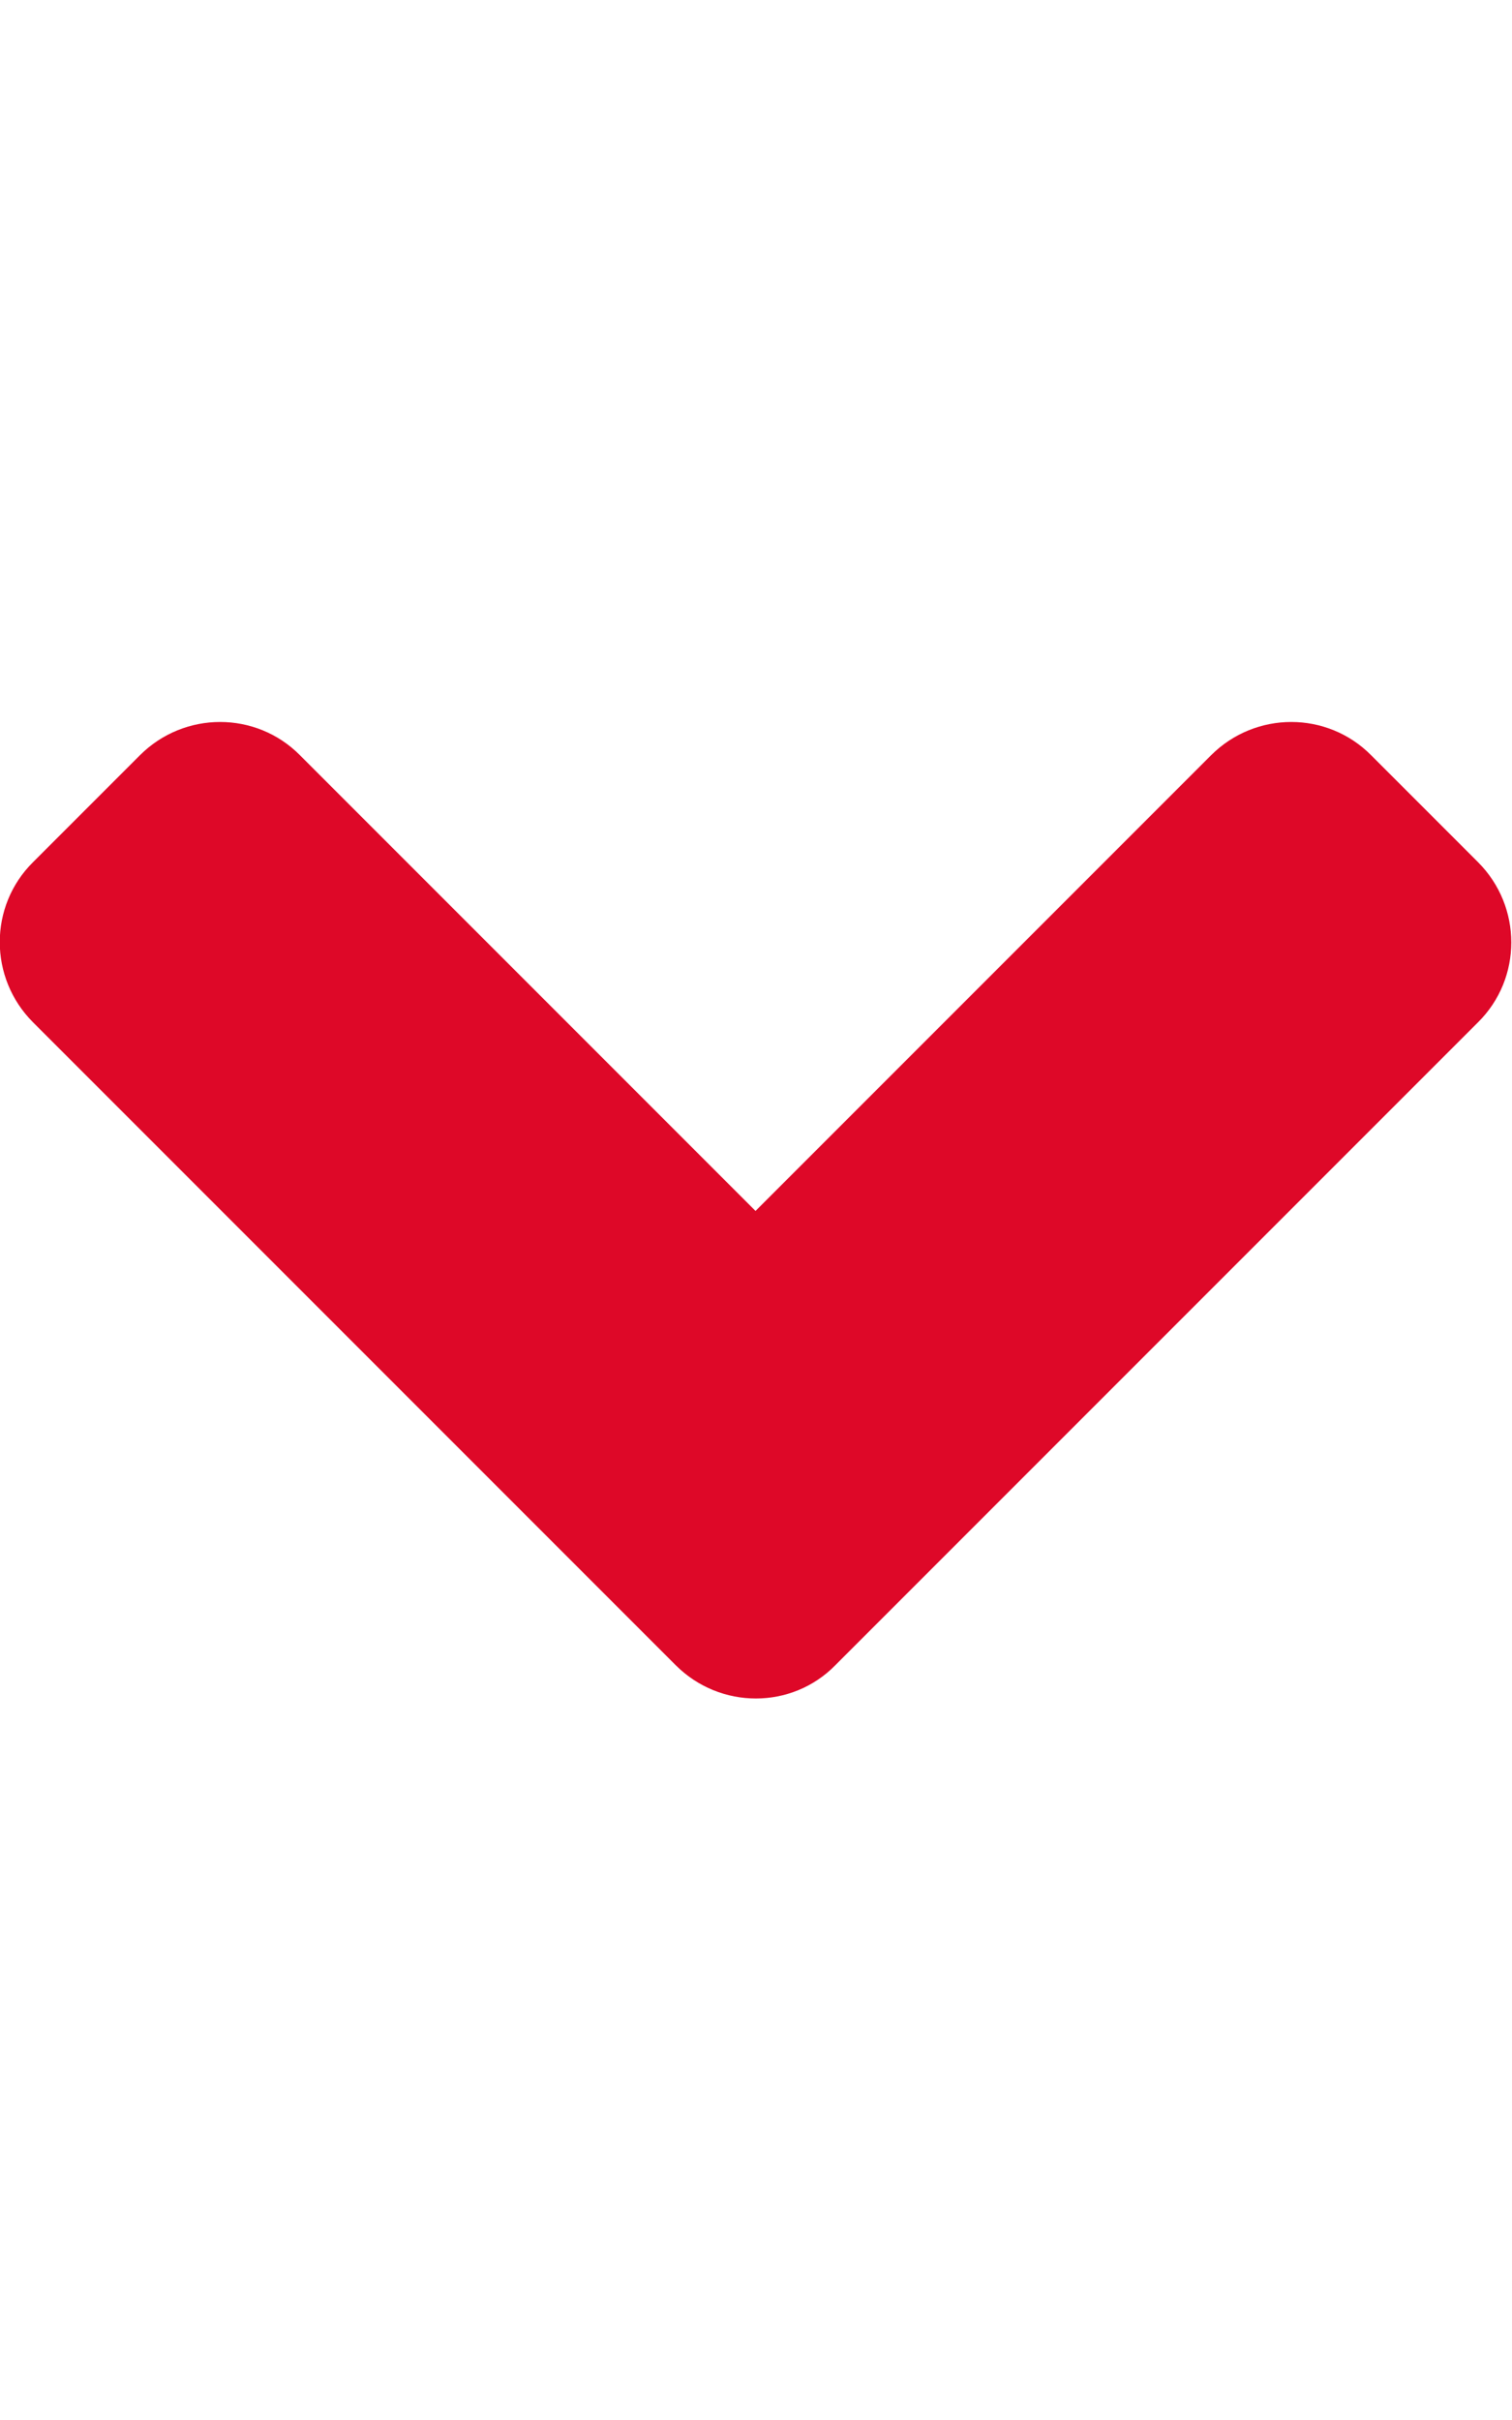
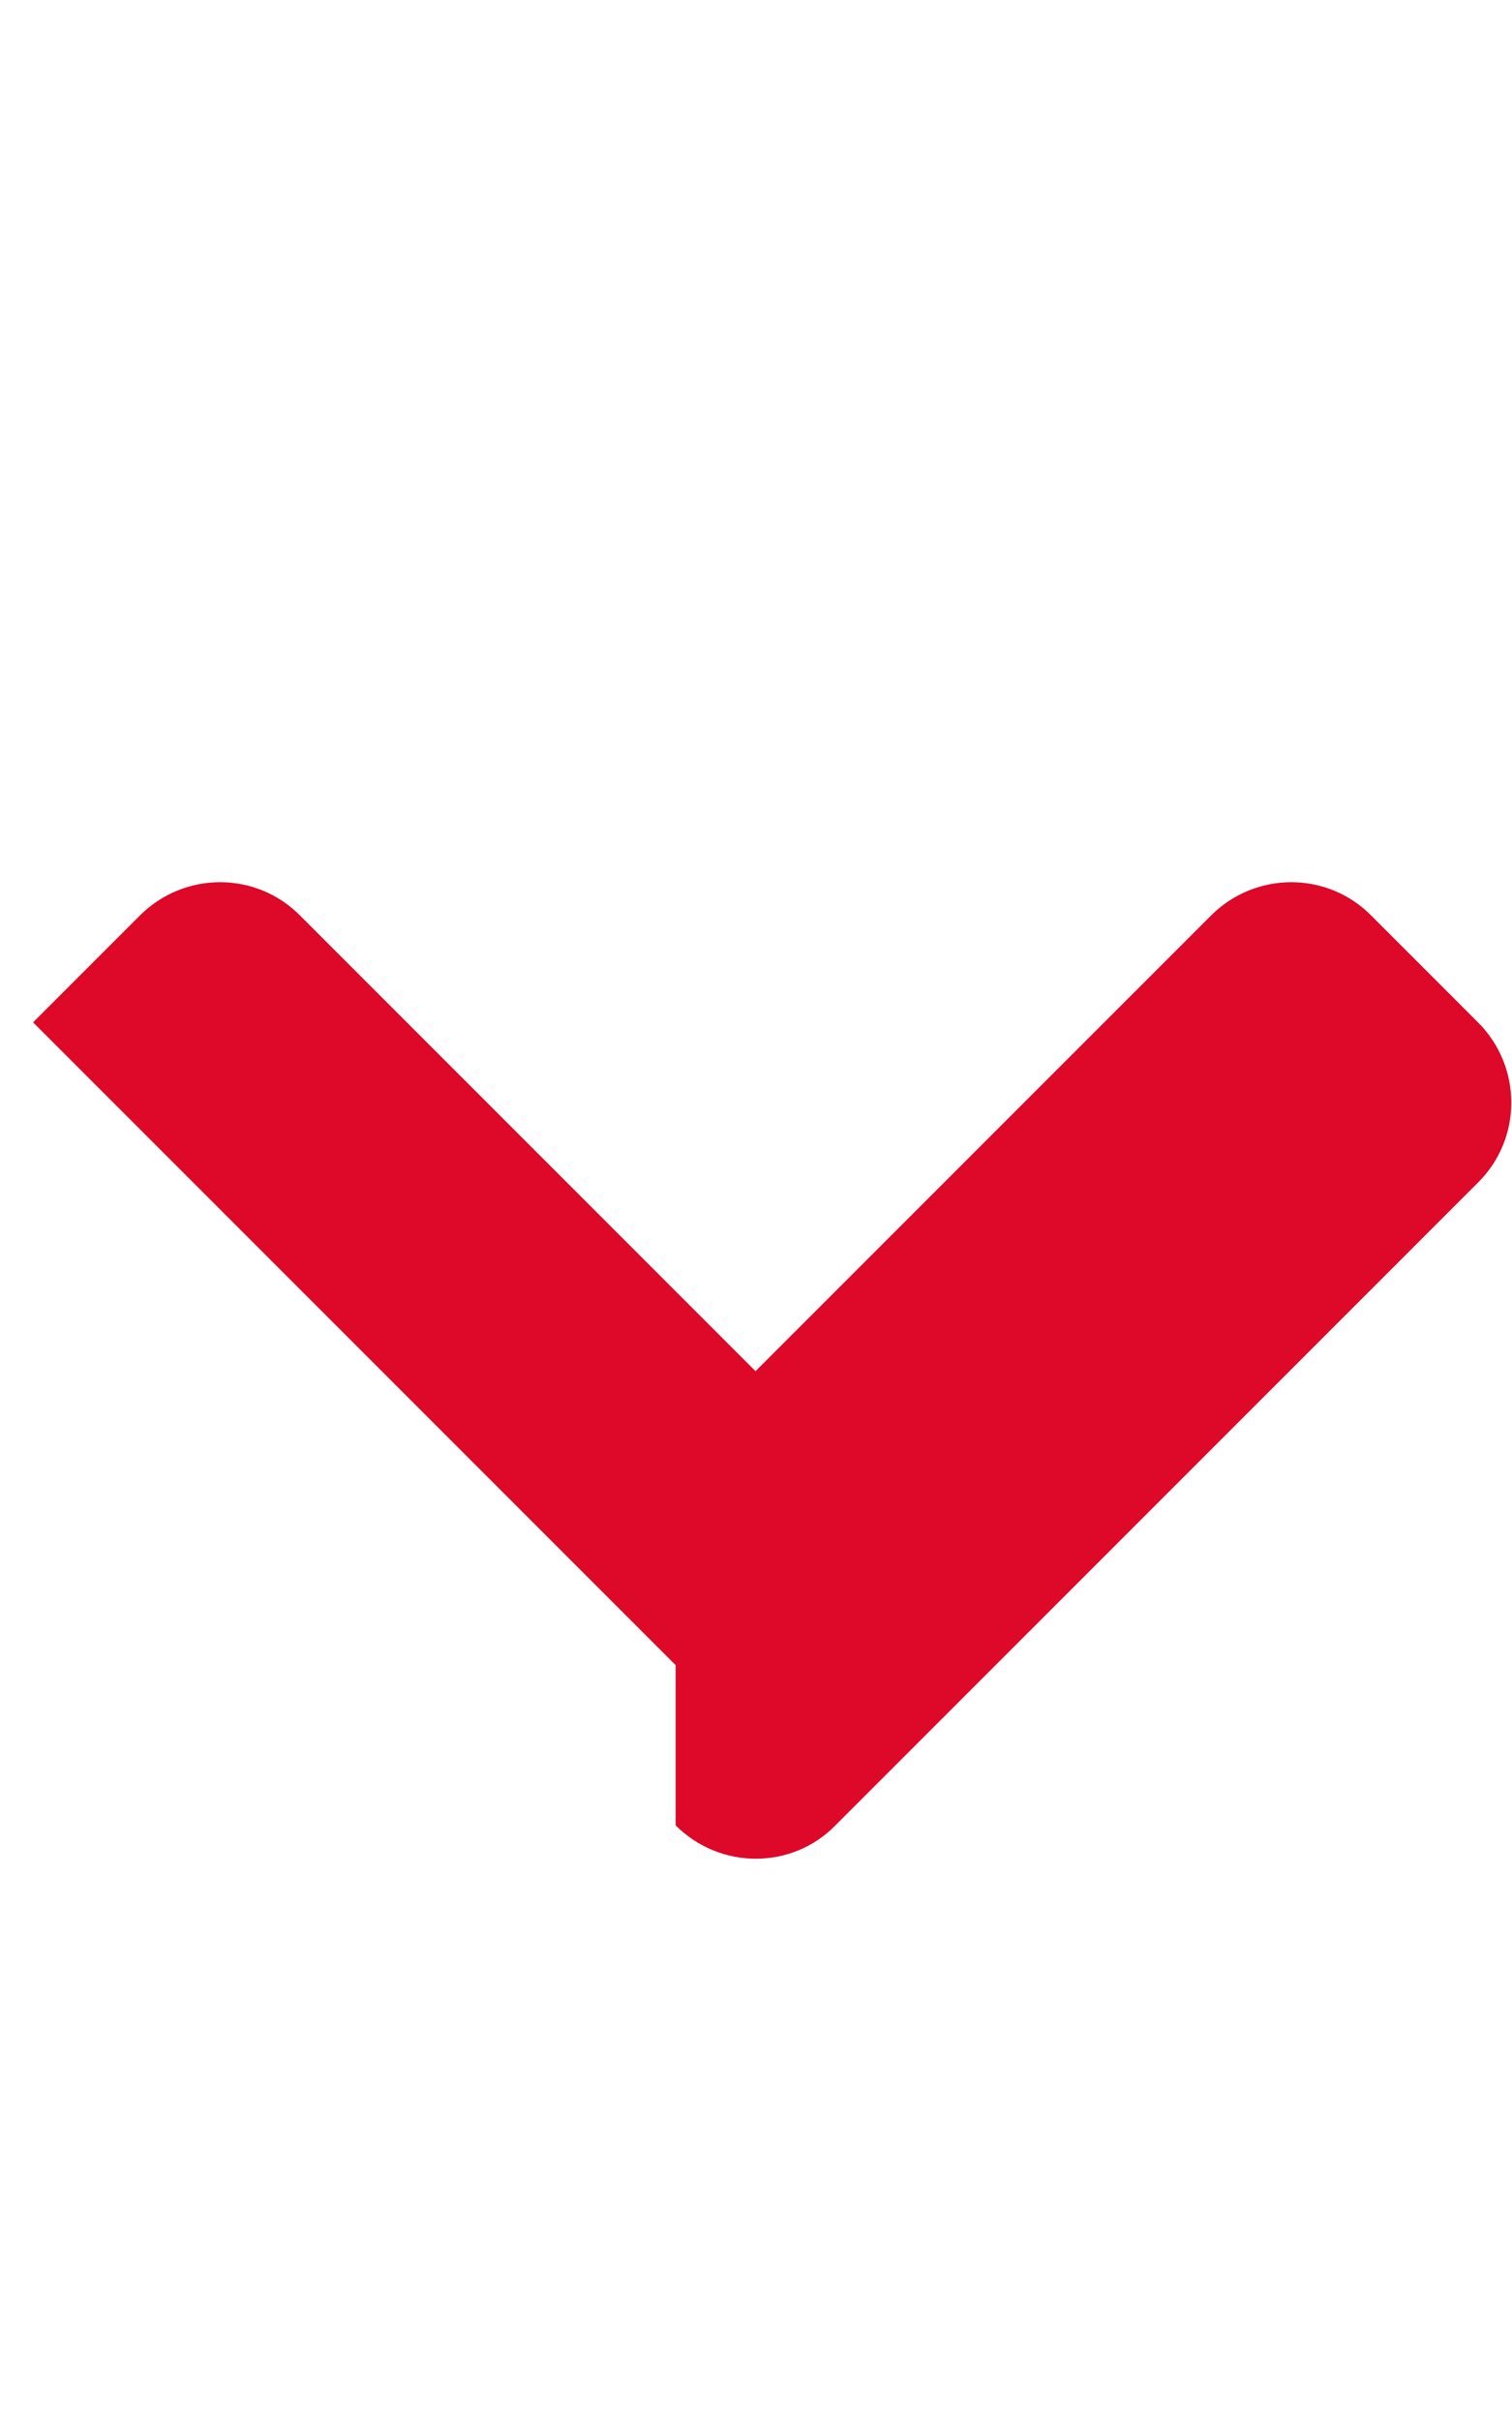
<svg xmlns="http://www.w3.org/2000/svg" class="svg-inline--fa fa-angle-down fa-w-10 primaryicon" aria-hidden="true" focusable="false" data-prefix="fa" data-icon="angle-down" role="img" viewBox="0 0 320 512" data-fa-i2svg="">
-   <path fill="#DE0828" d="M143 352.3L7 216.3c-9.4-9.4-9.4-24.6 0-33.9l22.6-22.6c9.4-9.4 24.6-9.4 33.9 0l96.4 96.4 96.4-96.4c9.4-9.4 24.6-9.4 33.9 0l22.6 22.6c9.4 9.4 9.4 24.6 0 33.9l-136 136c-9.2 9.4-24.4 9.4-33.8 0z" />
+   <path fill="#DE0828" d="M143 352.3L7 216.3l22.6-22.6c9.4-9.4 24.6-9.4 33.9 0l96.4 96.4 96.4-96.4c9.4-9.4 24.6-9.4 33.9 0l22.6 22.6c9.4 9.4 9.4 24.6 0 33.9l-136 136c-9.2 9.4-24.4 9.4-33.8 0z" />
</svg>